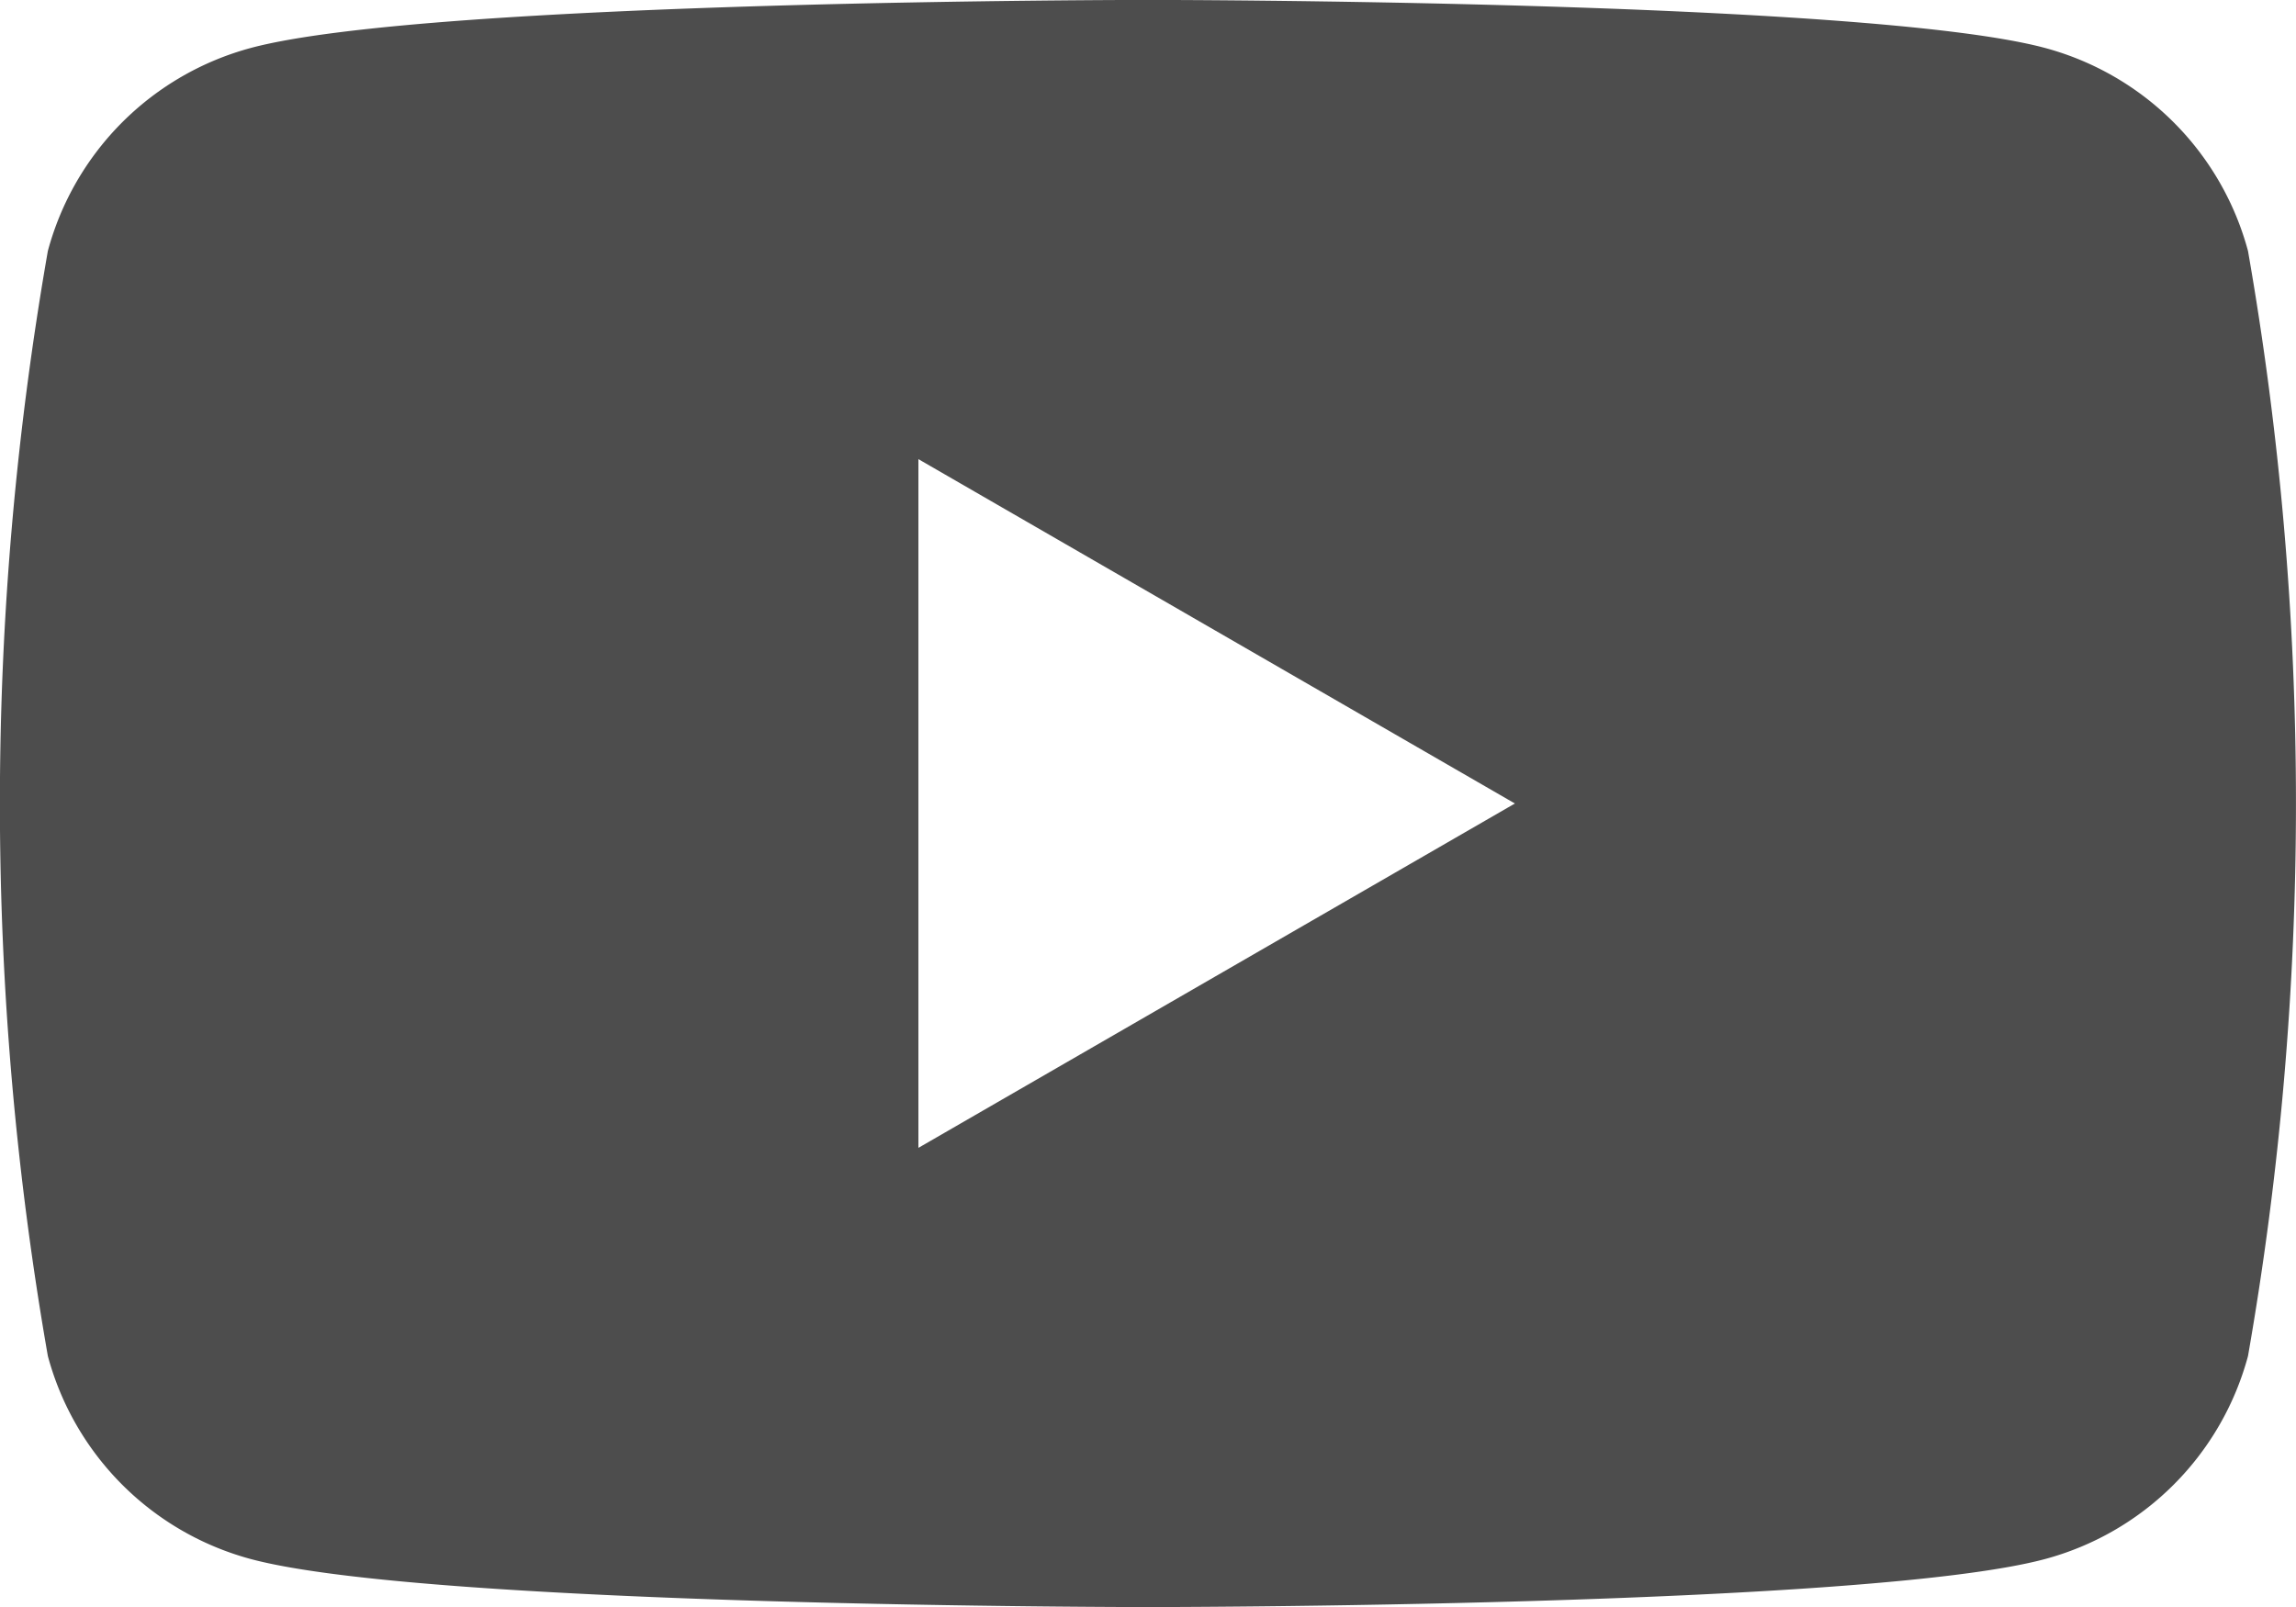
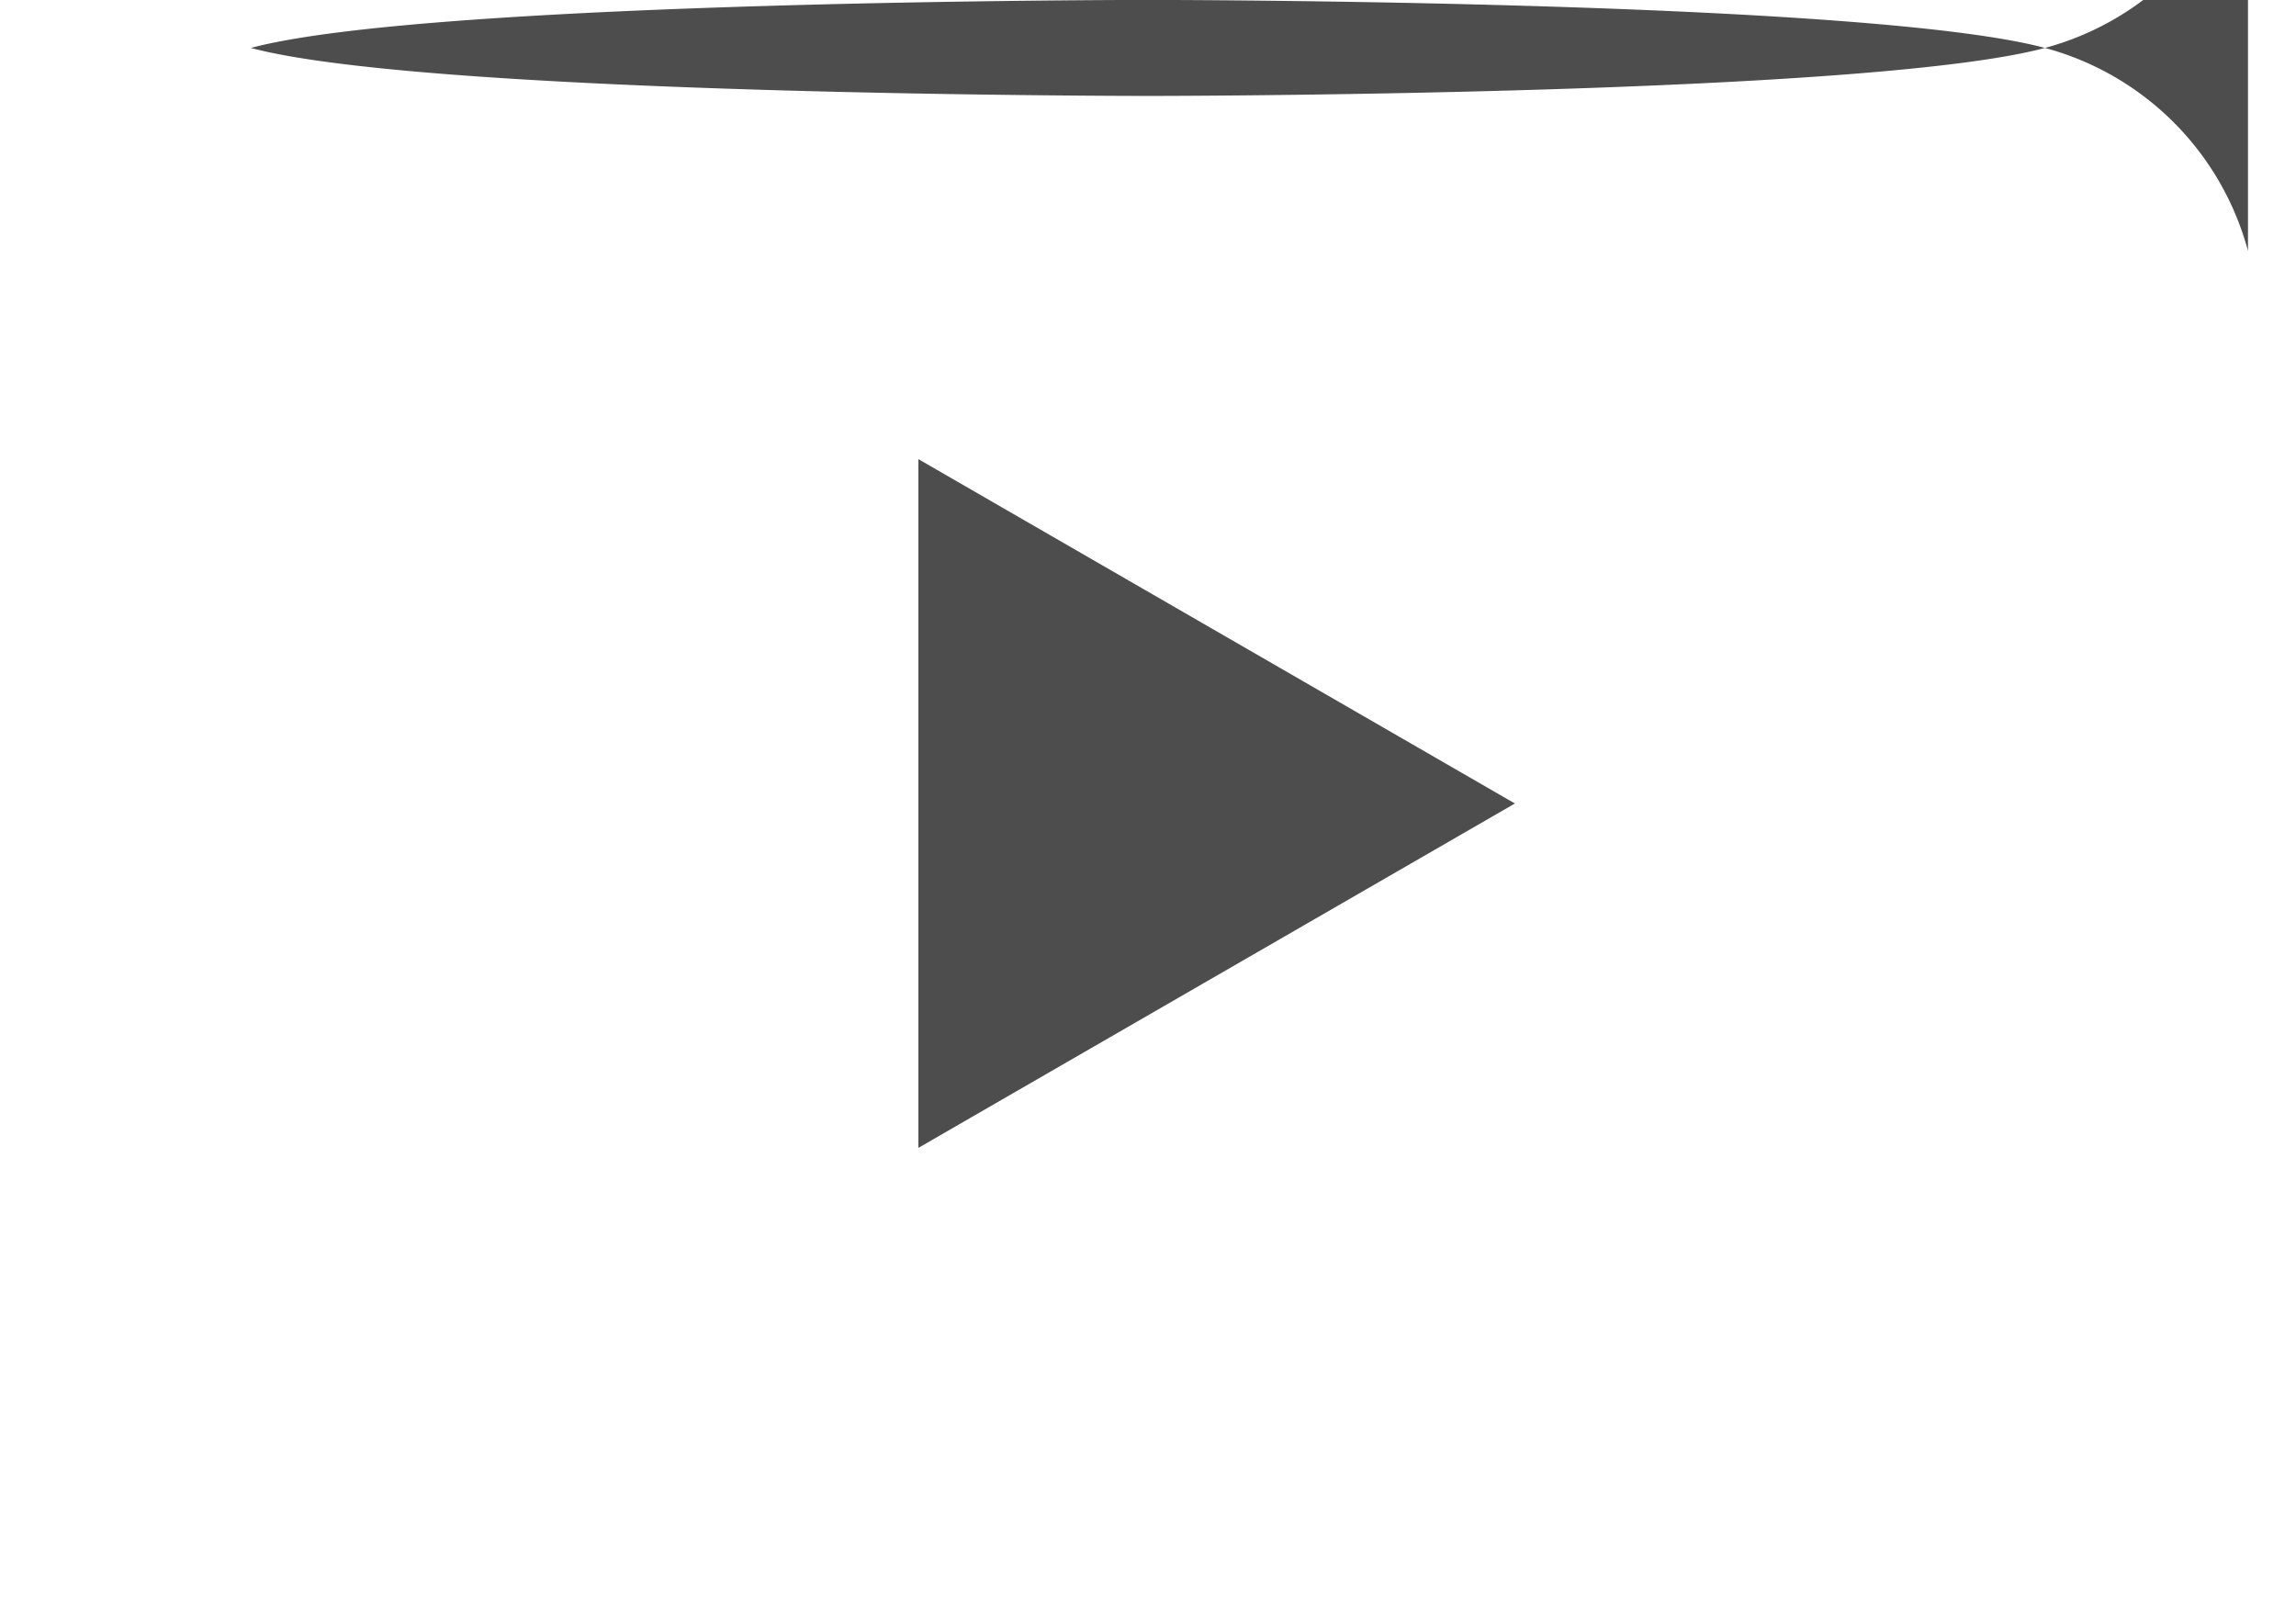
<svg xmlns="http://www.w3.org/2000/svg" width="32.04" height="22.428" viewBox="0 0 32.04 22.428">
-   <path d="M115.92,88.537a4.013,4.013,0,0,0-2.833-2.833c-2.5-.67-12.518-.67-12.518-.67s-10.019,0-12.518.67a4.013,4.013,0,0,0-2.833,2.833,44.76,44.76,0,0,0,0,15.424,4.013,4.013,0,0,0,2.833,2.833c2.5.67,12.518.67,12.518.67s10.019,0,12.518-.67a4.013,4.013,0,0,0,2.833-2.833,44.76,44.76,0,0,0,0-15.424ZM97.366,101.055V91.443l8.324,4.806Z" transform="translate(-84.55 -85.035)" fill="#4d4d4d" />
+   <path d="M115.92,88.537a4.013,4.013,0,0,0-2.833-2.833c-2.5-.67-12.518-.67-12.518-.67s-10.019,0-12.518.67c2.5.67,12.518.67,12.518.67s10.019,0,12.518-.67a4.013,4.013,0,0,0,2.833-2.833,44.76,44.76,0,0,0,0-15.424ZM97.366,101.055V91.443l8.324,4.806Z" transform="translate(-84.55 -85.035)" fill="#4d4d4d" />
</svg>